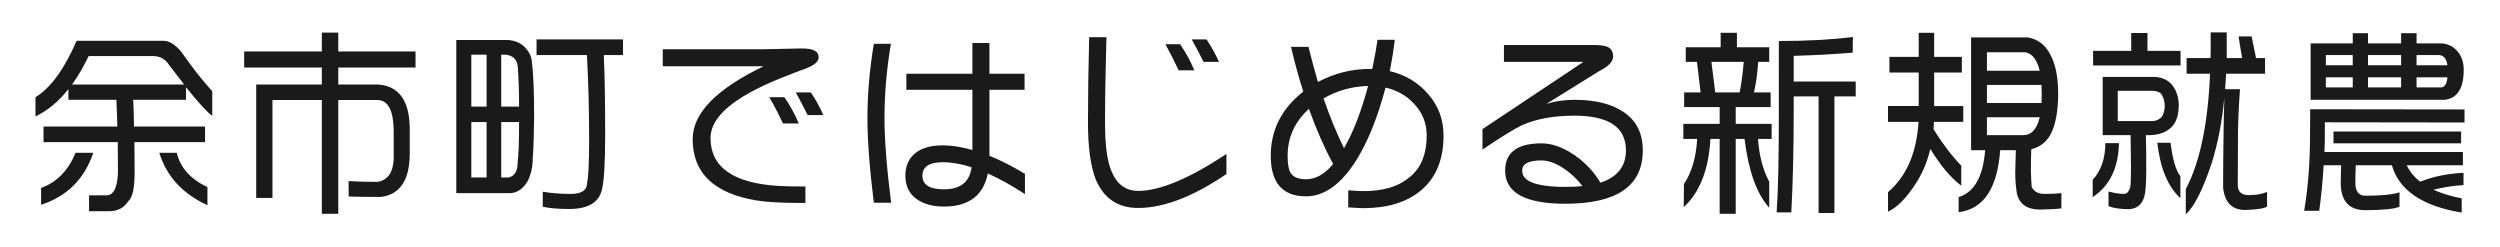
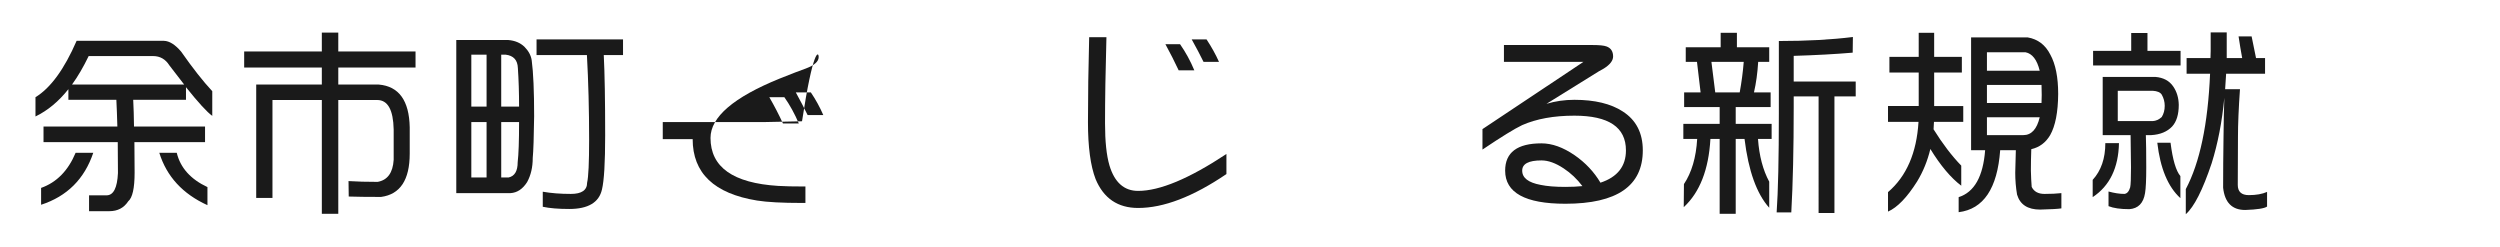
<svg xmlns="http://www.w3.org/2000/svg" version="1.1" id="レイヤー_1" x="0px" y="0px" width="365px" height="36px" viewBox="0 0 365 36" enable-background="new 0 0 365 36" xml:space="preserve">
  <g>
    <g>
      <path fill="#1A1A1A" d="M9.985,13.02c-1.426,1.797-3.028,3.125-4.805,3.984v-2.812c2.207-1.348,4.208-4.092,6.006-8.232h12.744    c0.801,0.02,1.641,0.547,2.52,1.582c1.68,2.402,3.193,4.326,4.541,5.771v3.604c-0.762-0.547-2.041-1.943-3.838-4.189v1.846h-7.705    c0.059,1.113,0.098,2.412,0.117,3.896h10.371v2.285H19.624c0.019,1.367,0.029,2.852,0.029,4.453c0,2.266-0.312,3.662-0.938,4.189    c-0.625,0.957-1.543,1.436-2.754,1.436h-2.959v-2.314h2.578c0.996-0.02,1.542-1.104,1.641-3.252c0-1.621-0.01-3.125-0.029-4.512    H6.353v-2.285h10.781c-0.04-1.465-0.088-2.764-0.146-3.896H9.985V13.02z M11.04,22.307h2.578    c-1.289,3.828-3.828,6.357-7.617,7.588v-2.461C8.267,26.633,9.946,24.924,11.04,22.307z M26.89,12.346    c-0.664-0.84-1.387-1.777-2.168-2.812c-0.567-0.898-1.358-1.348-2.373-1.348h-9.404c-0.762,1.582-1.572,2.969-2.432,4.16H26.89z     M23.257,22.307h2.549c0.527,2.188,2.021,3.857,4.482,5.01v2.637C26.674,28.312,24.331,25.764,23.257,22.307z" />
      <path fill="#1A1A1A" d="M55.308,12.346c2.93,0.254,4.434,2.334,4.512,6.24v3.838c0,3.848-1.396,5.957-4.189,6.328    c-2.032,0-3.604-0.02-4.717-0.059l-0.029-2.256c1.211,0.078,2.626,0.117,4.248,0.117c1.445-0.254,2.227-1.328,2.344-3.223v-4.424    c-0.059-2.871-0.86-4.307-2.402-4.307H49.39v16.611h-2.402V14.602H39.78v14.297h-2.373V12.346h9.58v-2.49H35.649V7.512h11.338    V4.758h2.402v2.754h11.279v2.344H49.39v2.49H55.308z" />
      <path fill="#1A1A1A" d="M74.204,5.842c0.957,0.078,1.738,0.4,2.344,0.967c0.625,0.625,0.986,1.299,1.084,2.021    c0.234,1.758,0.352,4.473,0.352,8.145c-0.04,3.047-0.107,5.078-0.205,6.094c0,1.348-0.274,2.52-0.82,3.516    c-0.645,1.016-1.455,1.553-2.432,1.611h-7.91V5.842H74.204z M71.04,7.98h-2.227v7.588h2.227V7.98z M68.813,17.824v8.086h2.227    v-8.086H68.813z M75.786,15.568c0-2.031-0.059-3.906-0.176-5.625c-0.04-1.172-0.635-1.826-1.787-1.963h-0.645v7.588H75.786z     M73.179,25.91h1.084c0.879-0.195,1.318-0.938,1.318-2.227c0.136-1.152,0.205-3.105,0.205-5.859h-2.607V25.91z M78.335,5.754    h12.627v2.285h-2.812c0.136,2.637,0.205,6.543,0.205,11.719c0,4.004-0.157,6.641-0.469,7.91c-0.43,1.895-2.021,2.842-4.775,2.842    c-1.582,0-2.871-0.107-3.867-0.322V27.99c1.211,0.215,2.578,0.322,4.102,0.322c1.582,0,2.373-0.547,2.373-1.641    c0.195-0.84,0.293-2.93,0.293-6.27c0-4.375-0.107-8.496-0.322-12.363h-7.354V5.754z" />
-       <path fill="#1A1A1A" d="M119.526,8.332c0,0.645-0.625,1.201-1.875,1.67c-0.781,0.273-2.051,0.762-3.809,1.465    c-6.738,2.734-10.107,5.625-10.107,8.672c0,4.258,3.291,6.592,9.873,7.002c0.918,0.059,2.246,0.088,3.984,0.088v2.402h-0.498    c-2.911,0-5.098-0.117-6.562-0.352c-6.27-1.016-9.404-4.004-9.404-8.965c0-3.77,3.447-7.314,10.342-10.635H96.763v-2.49h14.736    c0.605,0,1.542-0.02,2.812-0.059c1.23-0.039,2.158-0.059,2.783-0.059C118.716,7.072,119.526,7.492,119.526,8.332z M116.626,18.029    h-2.314c-0.605-1.309-1.27-2.588-1.992-3.838h2.197C115.337,15.363,116.04,16.643,116.626,18.029z M120.2,16.799h-2.285    c-0.488-0.996-1.065-2.1-1.729-3.311h2.197C119.106,14.562,119.712,15.666,120.2,16.799z" />
-       <path fill="#1A1A1A" d="M130.103,29.602h-2.52c-0.625-4.98-0.938-9.102-0.938-12.363c0-3.496,0.312-7.109,0.938-10.84h2.49    c-0.625,3.691-0.938,7.305-0.938,10.84C129.136,20.383,129.458,24.504,130.103,29.602z M149.644,25.383v2.959    c-1.915-1.25-3.721-2.256-5.42-3.018c-0.645,3.223-2.783,4.834-6.416,4.834c-1.602,0-2.911-0.352-3.926-1.055    c-1.133-0.781-1.699-1.934-1.699-3.457c0-1.504,0.546-2.646,1.641-3.428c0.918-0.664,2.197-0.996,3.838-0.996    c1.27,0,2.705,0.225,4.307,0.674v-8.789h-9.639v-2.344h9.639V6.281h2.49v4.482h5.127v2.344h-5.127v9.141c0,0.195,0,0.361,0,0.498    C146.176,23.449,147.905,24.328,149.644,25.383z M141.851,24.416c-1.523-0.488-2.92-0.732-4.189-0.732    c-1.992,0-2.988,0.654-2.988,1.963c0,1.328,1.044,1.992,3.135,1.992C140.229,27.639,141.577,26.564,141.851,24.416z" />
+       <path fill="#1A1A1A" d="M119.526,8.332c0,0.645-0.625,1.201-1.875,1.67c-0.781,0.273-2.051,0.762-3.809,1.465    c-6.738,2.734-10.107,5.625-10.107,8.672c0,4.258,3.291,6.592,9.873,7.002c0.918,0.059,2.246,0.088,3.984,0.088v2.402h-0.498    c-2.911,0-5.098-0.117-6.562-0.352c-6.27-1.016-9.404-4.004-9.404-8.965H96.763v-2.49h14.736    c0.605,0,1.542-0.02,2.812-0.059c1.23-0.039,2.158-0.059,2.783-0.059C118.716,7.072,119.526,7.492,119.526,8.332z M116.626,18.029    h-2.314c-0.605-1.309-1.27-2.588-1.992-3.838h2.197C115.337,15.363,116.04,16.643,116.626,18.029z M120.2,16.799h-2.285    c-0.488-0.996-1.065-2.1-1.729-3.311h2.197C119.106,14.562,119.712,15.666,120.2,16.799z" />
      <path fill="#1A1A1A" d="M179.058,22.482v2.93c-4.863,3.301-9.16,4.951-12.891,4.951c-2.969,0-5.039-1.406-6.211-4.219    c-0.743-1.934-1.113-4.697-1.113-8.291c0-3.809,0.059-7.949,0.176-12.422h2.52c-0.137,4.863-0.205,9.053-0.205,12.568    c0,2.637,0.215,4.688,0.645,6.152c0.742,2.48,2.139,3.721,4.189,3.721C169.331,27.873,173.627,26.076,179.058,22.482z     M174.37,10.266h-2.285c-0.605-1.289-1.25-2.559-1.934-3.809h2.139C173.11,7.629,173.803,8.898,174.37,10.266z M177.974,9.035    h-2.256c-0.488-0.996-1.065-2.09-1.729-3.281h2.168C176.879,6.848,177.485,7.941,177.974,9.035z" />
-       <path fill="#1A1A1A" d="M210.757,19.787c0,3.516-1.104,6.191-3.311,8.027c-2.07,1.719-4.873,2.578-8.408,2.578    c-0.332,0-1.064-0.039-2.197-0.117v-2.49c1.113,0.078,1.846,0.117,2.197,0.117c2.832,0,5.02-0.625,6.562-1.875    c1.797-1.328,2.695-3.408,2.695-6.24c0-1.777-0.596-3.301-1.787-4.57c-1.074-1.211-2.48-2.021-4.219-2.432    c-1.152,4.375-2.588,7.93-4.307,10.664c-2.207,3.477-4.639,5.215-7.295,5.215c-3.438,0-5.156-1.973-5.156-5.918    c0-3.77,1.582-6.895,4.746-9.375c-0.684-2.148-1.279-4.326-1.787-6.533h2.549c0.429,1.738,0.889,3.447,1.377,5.127    c2.441-1.289,5.01-1.924,7.705-1.904h0.234c0.332-1.602,0.586-3.018,0.762-4.248h2.52c-0.156,1.387-0.4,2.91-0.732,4.57    c2.285,0.547,4.141,1.65,5.566,3.311C209.995,15.412,210.757,17.443,210.757,19.787z M194.644,23.947    c-1.25-2.285-2.432-4.971-3.545-8.057c-2.07,1.895-3.105,4.18-3.105,6.855c0,1.152,0.136,1.973,0.41,2.461    c0.391,0.645,1.152,0.967,2.285,0.967C192.075,26.174,193.394,25.432,194.644,23.947z M199.741,12.551    c-2.344,0.059-4.512,0.664-6.504,1.816c0.918,2.676,1.914,5.098,2.988,7.266C197.573,19.309,198.745,16.281,199.741,12.551z" />
      <path fill="#1A1A1A" d="M239.849,21.955c0,5.195-3.77,7.793-11.309,7.793c-5.859,0-8.789-1.611-8.789-4.834    c0-2.656,1.768-3.984,5.303-3.984c1.543,0,3.154,0.576,4.834,1.729c1.582,1.094,2.842,2.432,3.779,4.014    c2.48-0.82,3.721-2.393,3.721-4.717c0-3.379-2.51-5.068-7.529-5.068c-2.988,0-5.527,0.459-7.617,1.377    c-1.113,0.527-3.047,1.719-5.801,3.574V18.85l14.736-9.814h-11.602V6.574h12.979c0.957,0,1.621,0.068,1.992,0.205    c0.645,0.234,0.967,0.723,0.967,1.465c0,0.605-0.449,1.191-1.348,1.758c-0.156,0.098-0.4,0.234-0.732,0.41l-7.646,4.746    c1.289-0.391,2.646-0.586,4.072-0.586c2.969,0,5.322,0.566,7.061,1.699C238.872,17.521,239.849,19.416,239.849,21.955z     M231.03,27.17c-0.781-1.035-1.689-1.895-2.725-2.578c-1.172-0.781-2.256-1.172-3.252-1.172c-1.875,0-2.812,0.498-2.812,1.494    c0,1.055,0.898,1.748,2.695,2.08c0.938,0.195,2.139,0.293,3.604,0.293C229.478,27.287,230.308,27.248,231.03,27.17z" />
      <path fill="#1A1A1A" d="M251.216,4.787h2.373v2.109h4.717v2.139h-1.611c-0.098,1.621-0.303,3.105-0.615,4.453h2.432v2.139h-5.098    v2.461h5.244v2.197h-1.992c0.176,2.461,0.723,4.541,1.641,6.24v3.809c-1.836-2.051-3.037-5.4-3.604-10.049h-1.289v10.928h-2.344    V20.285h-1.348c-0.254,4.473-1.553,7.793-3.896,9.961l0.029-3.369c1.133-1.699,1.777-3.896,1.934-6.592h-2.021v-2.197h5.303    v-2.461h-5.186v-2.139h2.402c-0.176-1.484-0.352-2.969-0.527-4.453h-1.641V6.896h5.098V4.787z M250.425,13.488h3.574    c0.273-1.504,0.469-2.988,0.586-4.453h-4.717C250.063,10.52,250.249,12.004,250.425,13.488z M270.522,5.402l-0.029,2.285    c-2.52,0.215-5.391,0.371-8.613,0.469v3.75h9.053v2.168h-3.105v17.021h-2.314V14.074h-3.633v1.641    c0,5.977-0.117,11.074-0.352,15.293h-2.139c0.215-3.066,0.322-7.9,0.322-14.502V5.988C263.774,5.988,267.378,5.793,270.522,5.402z    " />
      <path fill="#1A1A1A" d="M275.649,15.48h4.482v-4.893h-4.277V8.303h4.277V4.787h2.256v3.516h4.043v2.285h-4.043v4.893h4.248v2.314    h-4.277c-0.02,0.371-0.039,0.732-0.059,1.084c1.328,2.129,2.676,3.896,4.043,5.303v2.93c-1.523-1.152-3.027-2.939-4.512-5.361    c-0.41,1.719-1.055,3.301-1.934,4.746c-1.465,2.324-2.881,3.789-4.248,4.395v-2.842c2.695-2.305,4.18-5.723,4.453-10.254h-4.453    V15.48z M296.04,5.461c1.484,0.254,2.588,1.094,3.311,2.52c0.762,1.387,1.143,3.301,1.143,5.742    c-0.02,2.656-0.41,4.658-1.172,6.006c-0.645,1.094-1.562,1.777-2.754,2.051c-0.039,1.035-0.059,2.08-0.059,3.135    c0.02,0.879,0.059,1.67,0.117,2.373c0.332,0.684,0.957,1.025,1.875,1.025c0.957,0,1.777-0.039,2.461-0.117v2.227    c-0.469,0.078-1.504,0.137-3.105,0.176c-1.816,0-2.939-0.732-3.369-2.197c-0.176-1.035-0.264-2.1-0.264-3.193    c0.02-1.172,0.049-2.266,0.088-3.281h-2.285c-0.41,5.586-2.432,8.604-6.064,9.053v-2.197c2.285-0.723,3.574-3.008,3.867-6.855    h-2.051V5.461H296.04z M290.093,10.324h7.705c-0.391-1.602-1.084-2.5-2.08-2.695h-5.625V10.324z M290.093,15.041h7.969    c0.02-0.371,0.029-0.762,0.029-1.172c0-0.527-0.01-1.016-0.029-1.465h-7.969V15.041z M290.093,19.729h5.303    c1.191,0,1.992-0.869,2.402-2.607h-7.705V19.729z" />
      <path fill="#1A1A1A" d="M307.378,20.9h1.992c-0.078,3.613-1.357,6.24-3.838,7.881v-2.52    C306.763,24.914,307.378,23.127,307.378,20.9z M311.157,4.816h2.373v2.607h4.834v2.139h-12.773V7.424h5.566V4.816z     M314.702,11.232c1.152,0.098,2.012,0.557,2.578,1.377c0.527,0.762,0.801,1.66,0.82,2.695c0,1.406-0.322,2.461-0.967,3.164    c-0.723,0.762-1.738,1.182-3.047,1.26h-0.791c0.039,1.094,0.059,2.666,0.059,4.717c0,1.816-0.059,3.066-0.176,3.75    c-0.234,1.465-0.996,2.246-2.285,2.344c-1.309,0-2.324-0.146-3.047-0.439v-2.139c0.859,0.234,1.631,0.352,2.314,0.352    c0.391-0.039,0.674-0.361,0.85-0.967c0.078-0.352,0.117-1.318,0.117-2.9c-0.02-2.09-0.039-3.662-0.059-4.717h-4.072v-8.496    H314.702z M309.194,17.678h5.098c0.469-0.02,0.908-0.215,1.318-0.586c0.293-0.469,0.439-1.016,0.439-1.641    c0-0.586-0.146-1.133-0.439-1.641c-0.215-0.332-0.654-0.518-1.318-0.557h-5.098V17.678z M314.966,20.842h1.934    c0.312,2.48,0.791,4.102,1.436,4.863v3.223C316.519,27.268,315.396,24.572,314.966,20.842z M326.831,5.314h1.904    c0.215,1.113,0.43,2.168,0.645,3.164h1.318v2.285h-5.684c-0.039,0.762-0.088,1.514-0.146,2.256h2.168    c-0.195,2.793-0.293,5.107-0.293,6.943c0,2.305-0.01,4.648-0.029,7.031c0,0.996,0.537,1.494,1.611,1.494s1.963-0.156,2.666-0.469    v2.139c-0.391,0.273-1.455,0.439-3.193,0.498c-1.914,0-2.988-1.084-3.223-3.252c0-2.305,0.02-4.795,0.059-7.471    c0.02-2.07,0.059-3.955,0.117-5.654c-0.332,3.496-0.947,6.68-1.846,9.551c-1.309,3.906-2.568,6.387-3.779,7.441v-3.662    c2.051-3.867,3.232-9.482,3.545-16.846h-3.428V8.479h3.486c0.02-0.332,0.029-0.674,0.029-1.025V4.729h2.344v2.783    c0,0.332,0,0.654,0,0.967h2.256C327.183,7.541,327.007,6.486,326.831,5.314z" />
-       <path fill="#1A1A1A" d="M339.429,17.854c0,0.879,0,1.758,0,2.637c-0.02,0.586-0.039,1.152-0.059,1.699h20.215v1.934h-8.203    c0.43,0.918,1.084,1.719,1.963,2.402c1.914-0.762,4.023-1.191,6.328-1.289v1.787c-1.445,0.078-2.91,0.303-4.395,0.674    c1.152,0.527,2.529,0.947,4.131,1.26v2.08c-5.762-0.957-9.16-3.262-10.195-6.914h-5.273c-0.039,0.879-0.059,1.738-0.059,2.578    c0,1.25,0.498,1.875,1.494,1.875c2.285,0,3.936-0.166,4.951-0.498v2.109c-0.84,0.332-2.5,0.498-4.98,0.498    c-2.383,0-3.584-1.328-3.604-3.984c0.02-0.879,0.039-1.738,0.059-2.578h-2.549c-0.137,2.324-0.352,4.541-0.645,6.65h-2.197    c0.566-3.438,0.85-7.061,0.85-10.869c0.02-1.152,0.029-2.471,0.029-3.955l22.529,0.029v1.904L339.429,17.854z M356.597,6.34    c0.918,0.098,1.66,0.498,2.227,1.201c0.586,0.684,0.879,1.572,0.879,2.666c0,1.348-0.234,2.383-0.703,3.105    c-0.469,0.742-1.162,1.162-2.08,1.26h-19.57V6.34h6.152V4.846h2.227V6.34h4.834V4.846h2.256V6.34H356.597z M339.575,9.533h3.926    V8.039h-3.926V9.533z M339.575,12.756h3.926v-1.465h-3.926V12.756z M340.688,19.201h18.633v1.729h-18.633V19.201z M345.728,8.039    v1.494h4.834V8.039H345.728z M345.728,11.291v1.465h4.834v-1.465H345.728z M352.817,8.039v1.494h4.512    c-0.137-0.938-0.537-1.436-1.201-1.494H352.817z M352.817,11.291v1.465h3.574c0.527,0,0.84-0.488,0.938-1.465H352.817z" />
    </g>
  </g>
  <g>
</g>
  <g>
</g>
  <g>
</g>
  <g>
</g>
  <g>
</g>
  <g>
</g>
  <g>
</g>
  <g>
</g>
  <g>
</g>
  <g>
</g>
  <g>
</g>
  <g>
</g>
  <g>
</g>
  <g>
</g>
  <g>
</g>
</svg>